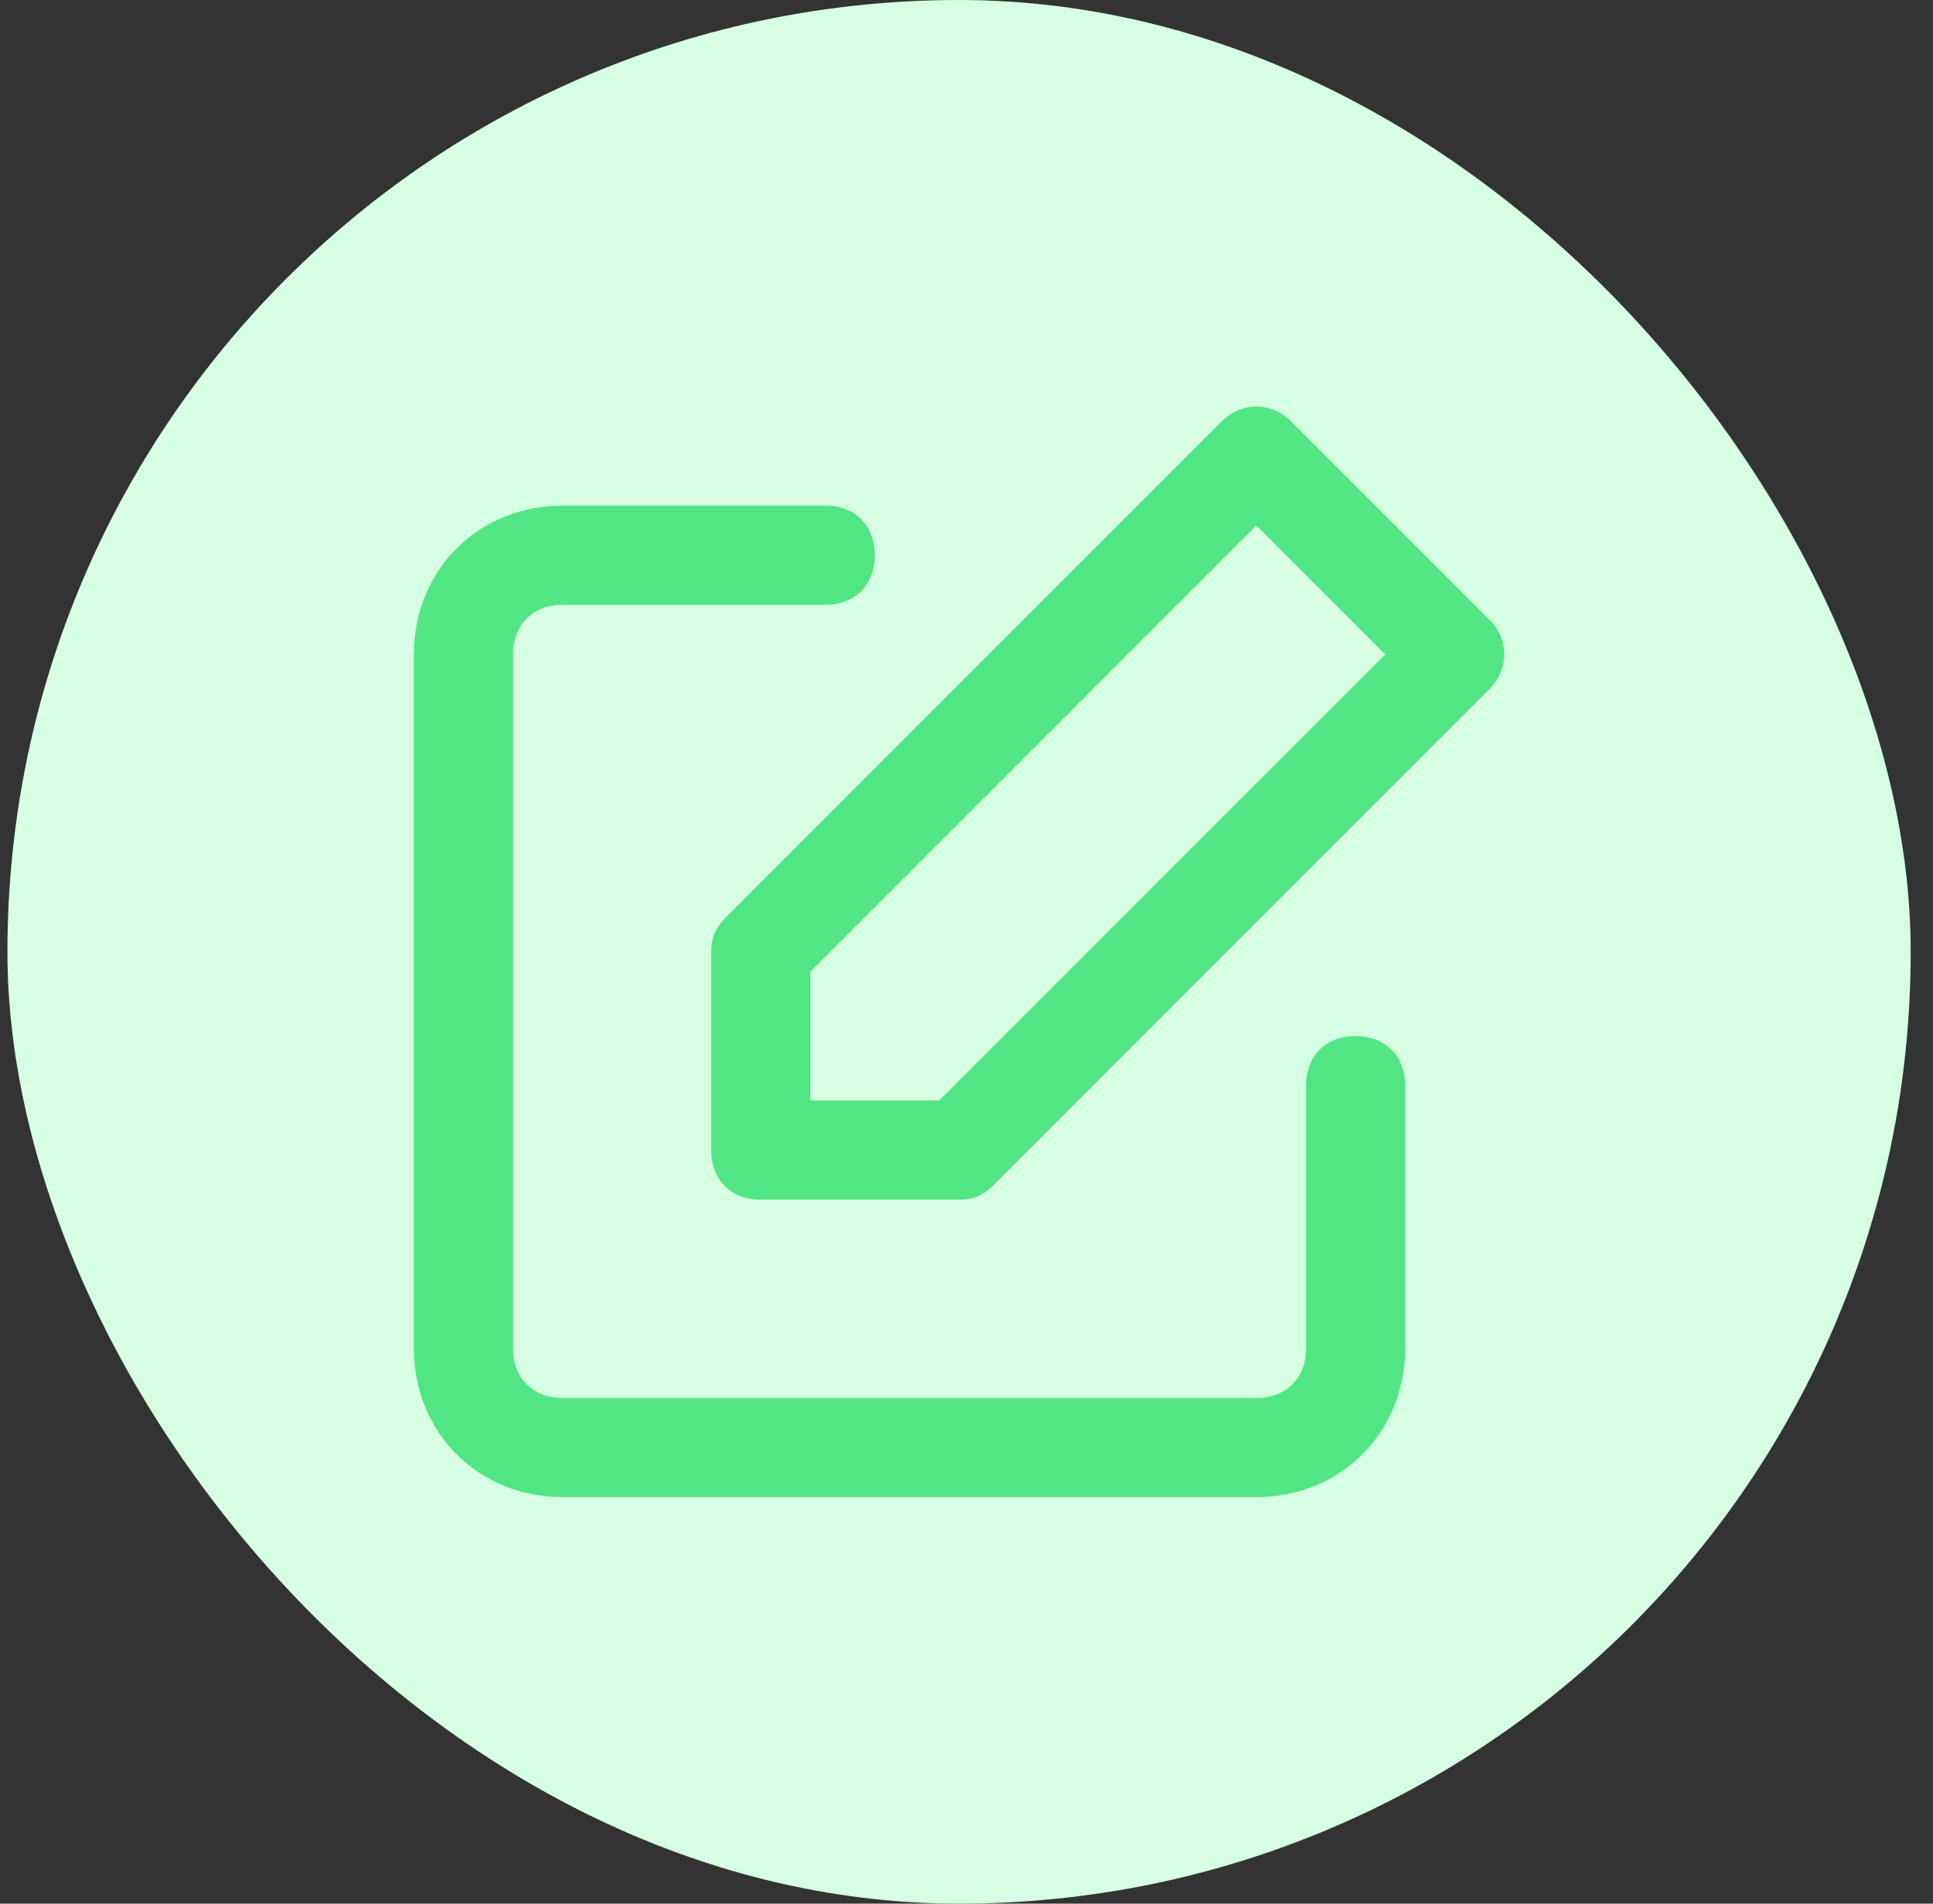
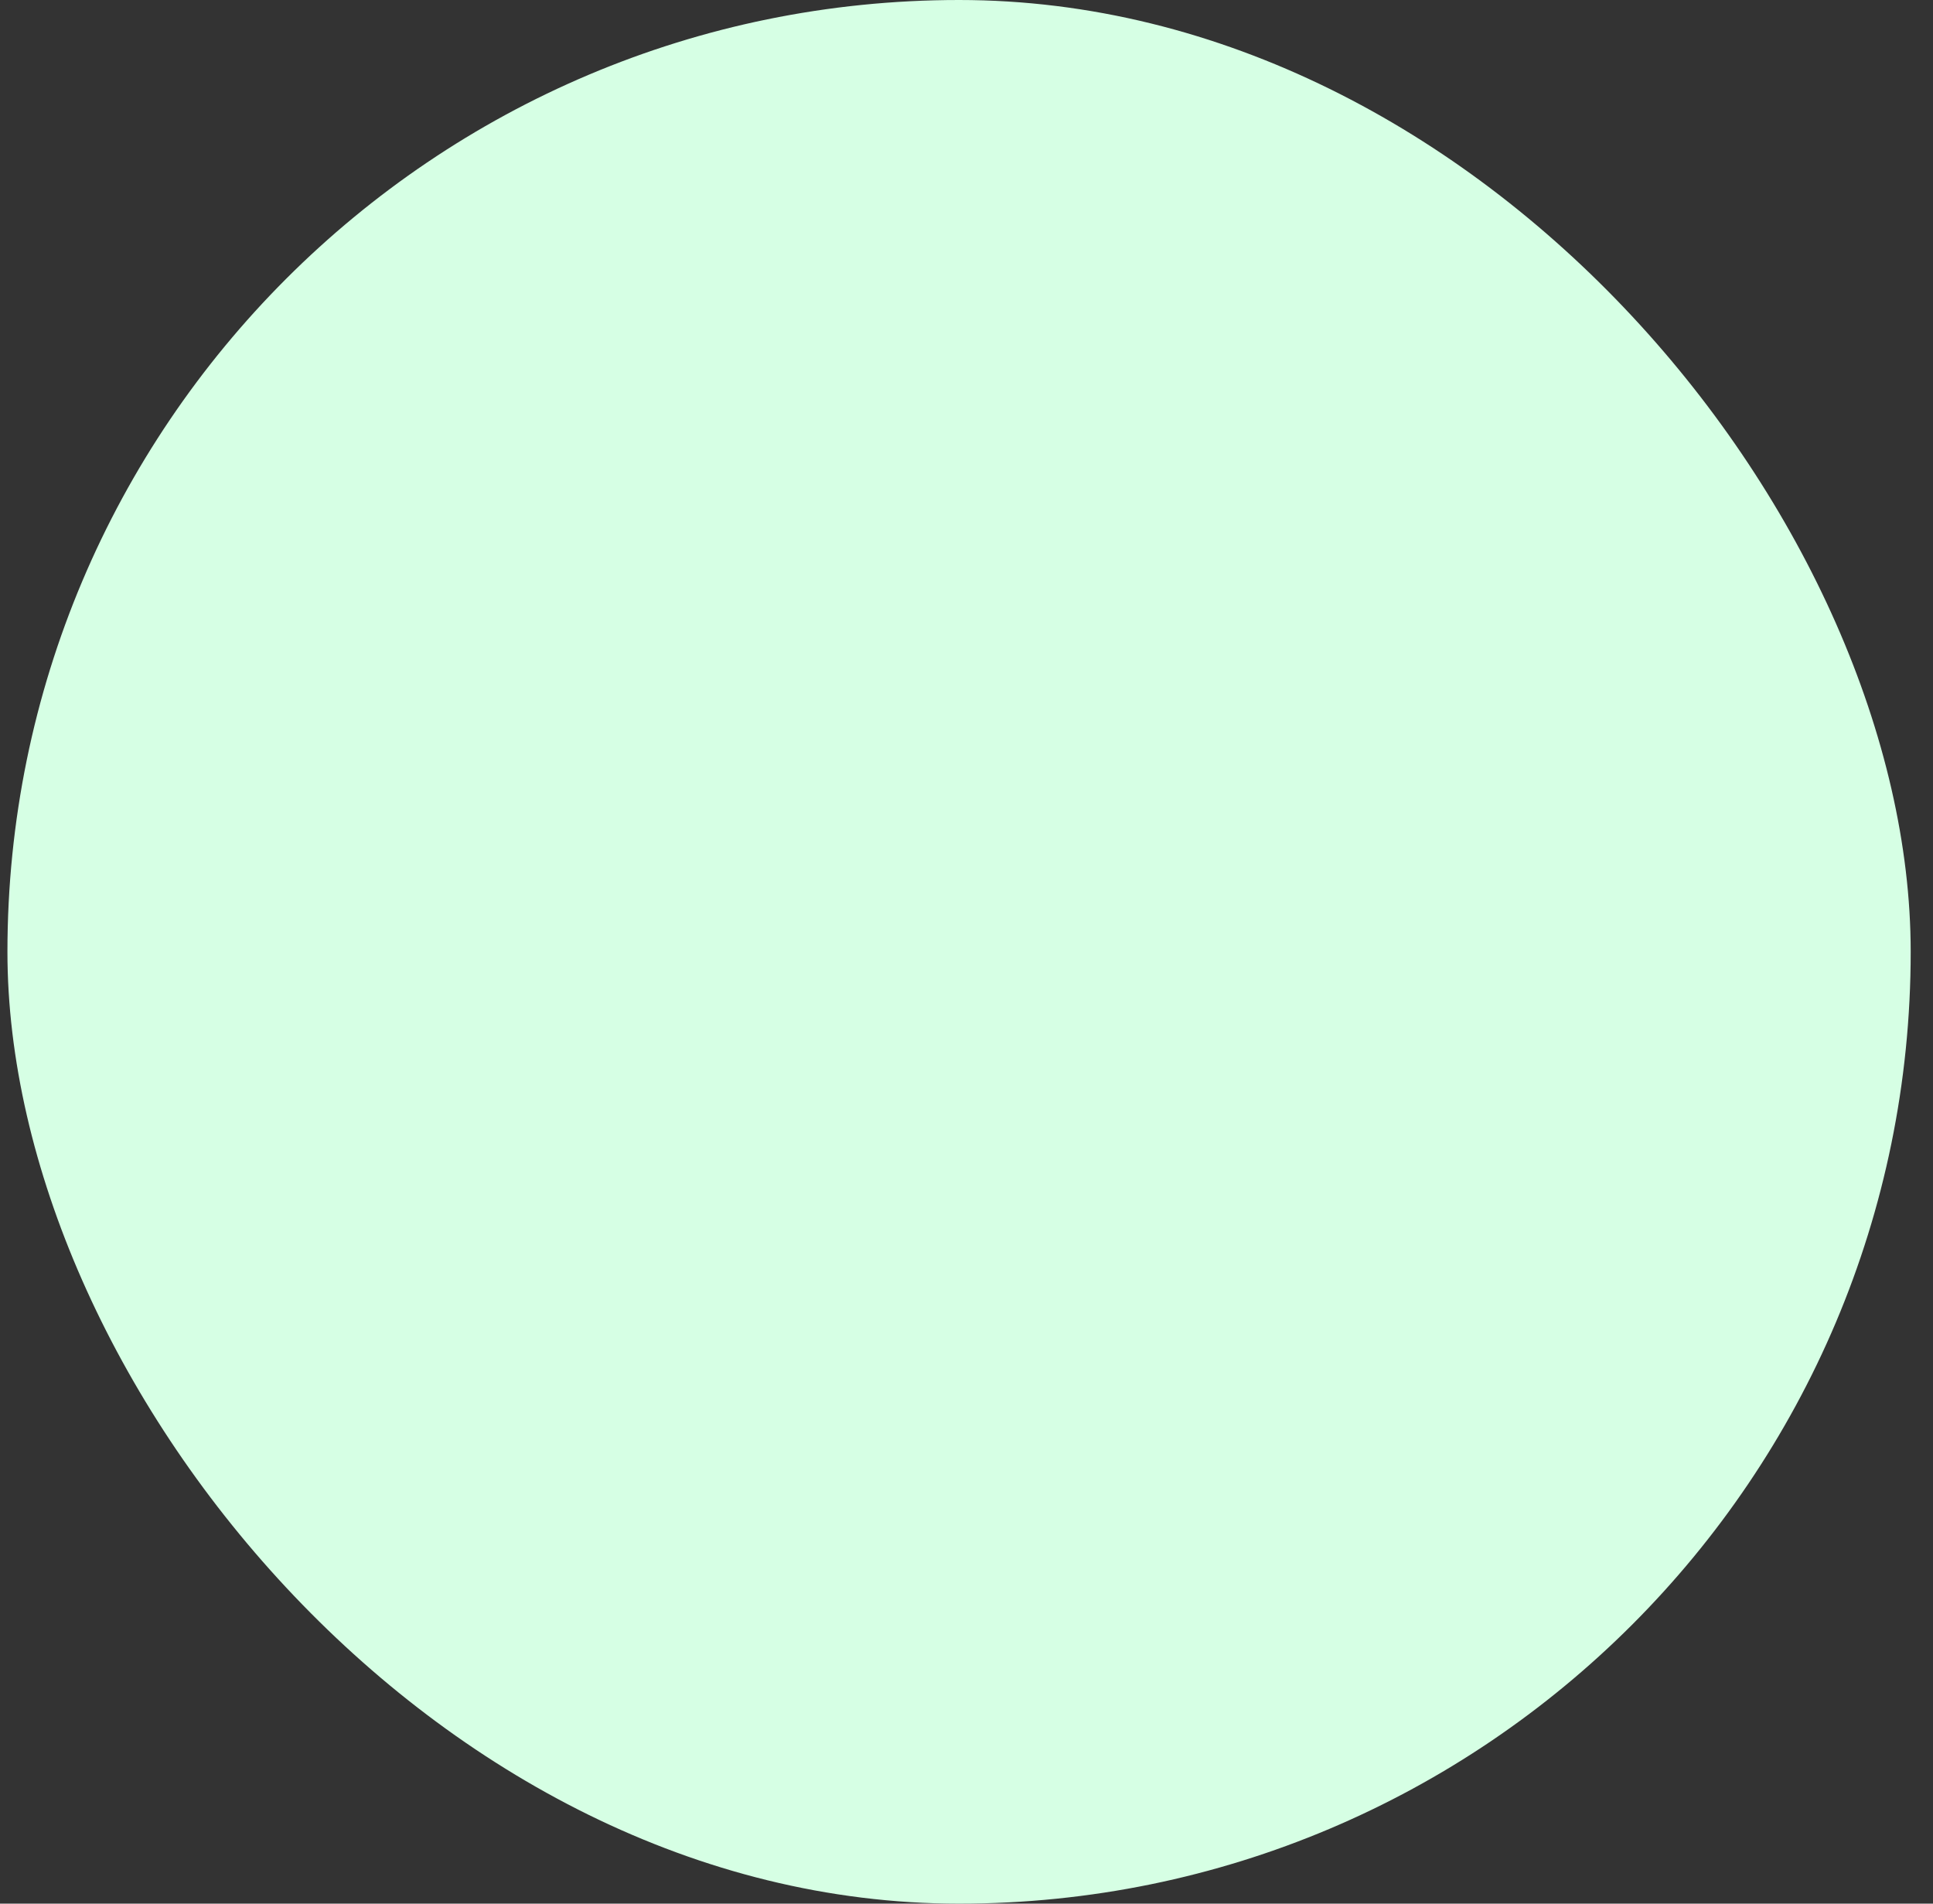
<svg xmlns="http://www.w3.org/2000/svg" width="65" height="64" viewBox="0 0 65 64" fill="none">
  <rect x="0" y="0" width="65" height="64" fill="#333333" stroke="none" />
  <rect x="0.25" width="64" height="64" rx="32" fill="#D6FFE4" />
-   <path fill-rule="evenodd" clip-rule="evenodd" d="M50.083 23.167L33.417 39.833C33.083 40.167 32.75 40.333 32.25 40.333H25.583C24.583 40.333 23.917 39.667 23.917 38.667V32C23.917 31.5 24.083 31.167 24.417 30.833L41.083 14.167C41.75 13.5 42.75 13.5 43.417 14.167L50.083 20.833C50.75 21.5 50.75 22.5 50.083 23.167ZM47.25 36.5V45.333C47.25 48.167 45.083 50.333 42.25 50.333H18.917C16.083 50.333 13.917 48.167 13.917 45.333V22C13.917 19.167 16.083 17 18.917 17H27.75C28.75 17 29.417 17.667 29.417 18.667C29.417 19.667 28.75 20.333 27.75 20.333H18.917C17.917 20.333 17.25 21 17.25 22V45.333C17.25 46.333 17.917 47 18.917 47H42.25C43.25 47 43.917 46.333 43.917 45.333V36.5C43.917 35.5 44.583 34.833 45.583 34.833C46.583 34.833 47.25 35.5 47.25 36.5ZM42.25 17.667L46.583 22L31.583 37H27.25V32.667L42.25 17.667Z" fill="#51E683" />
</svg>